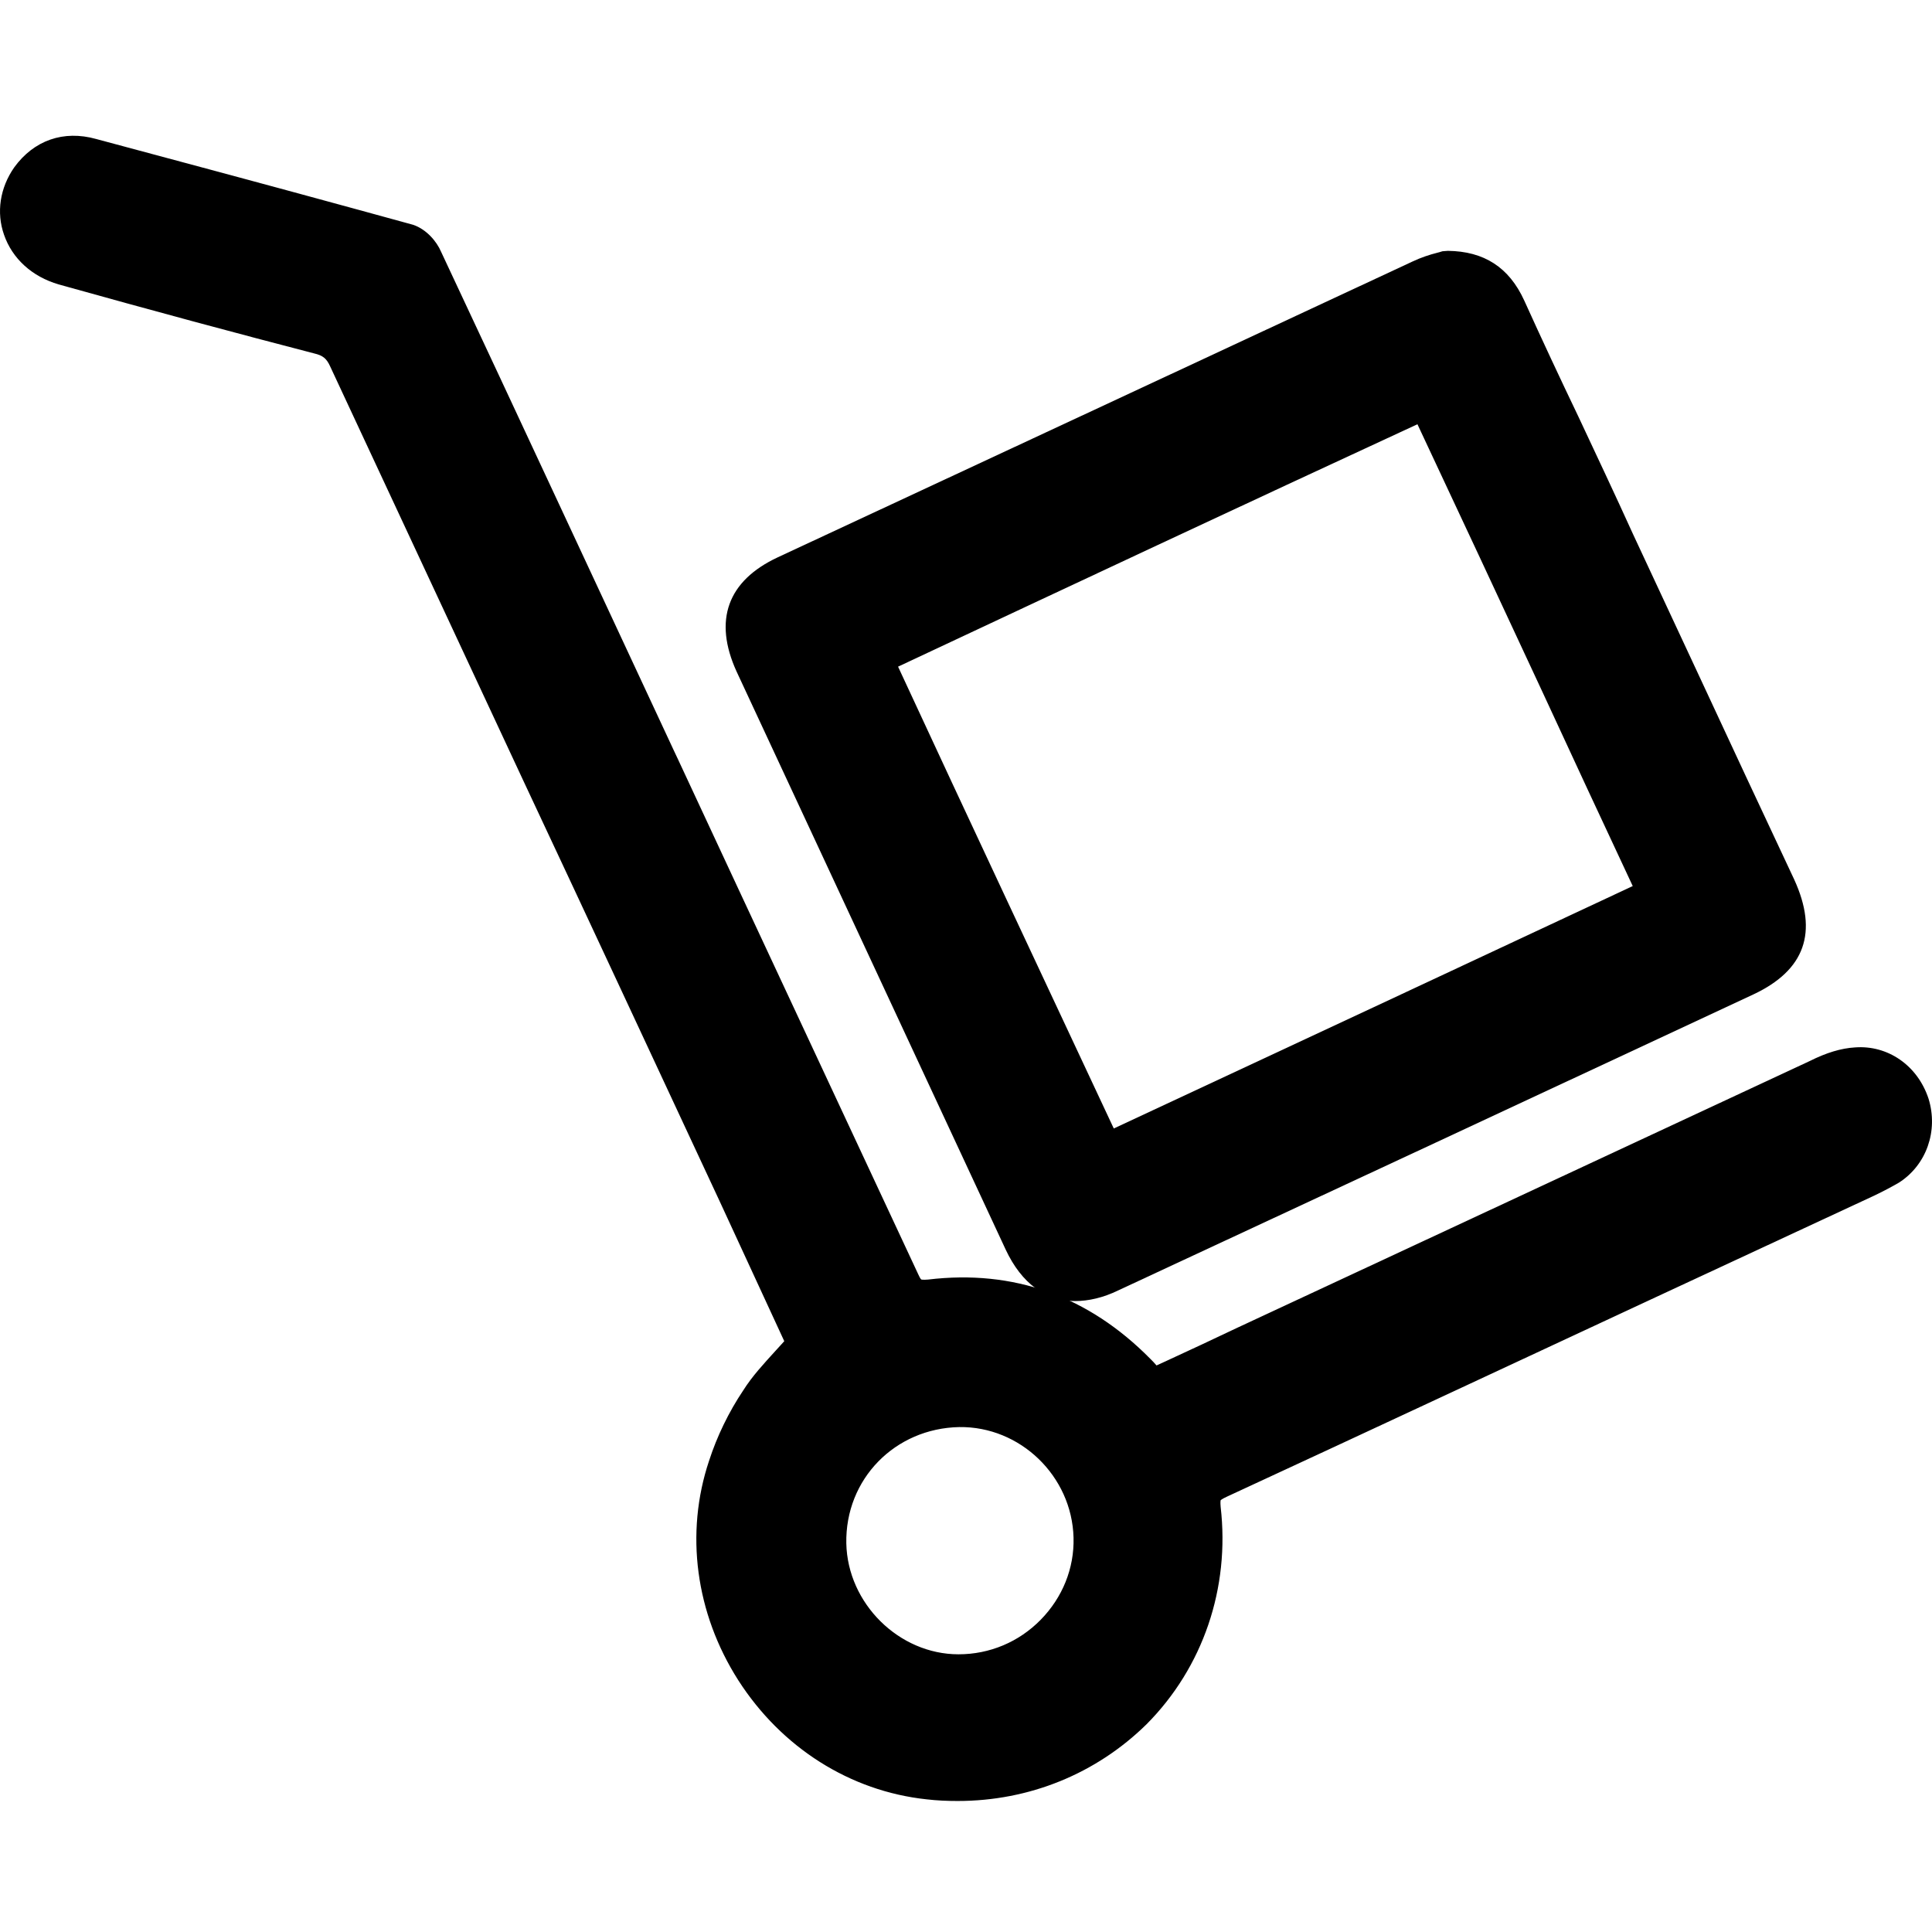
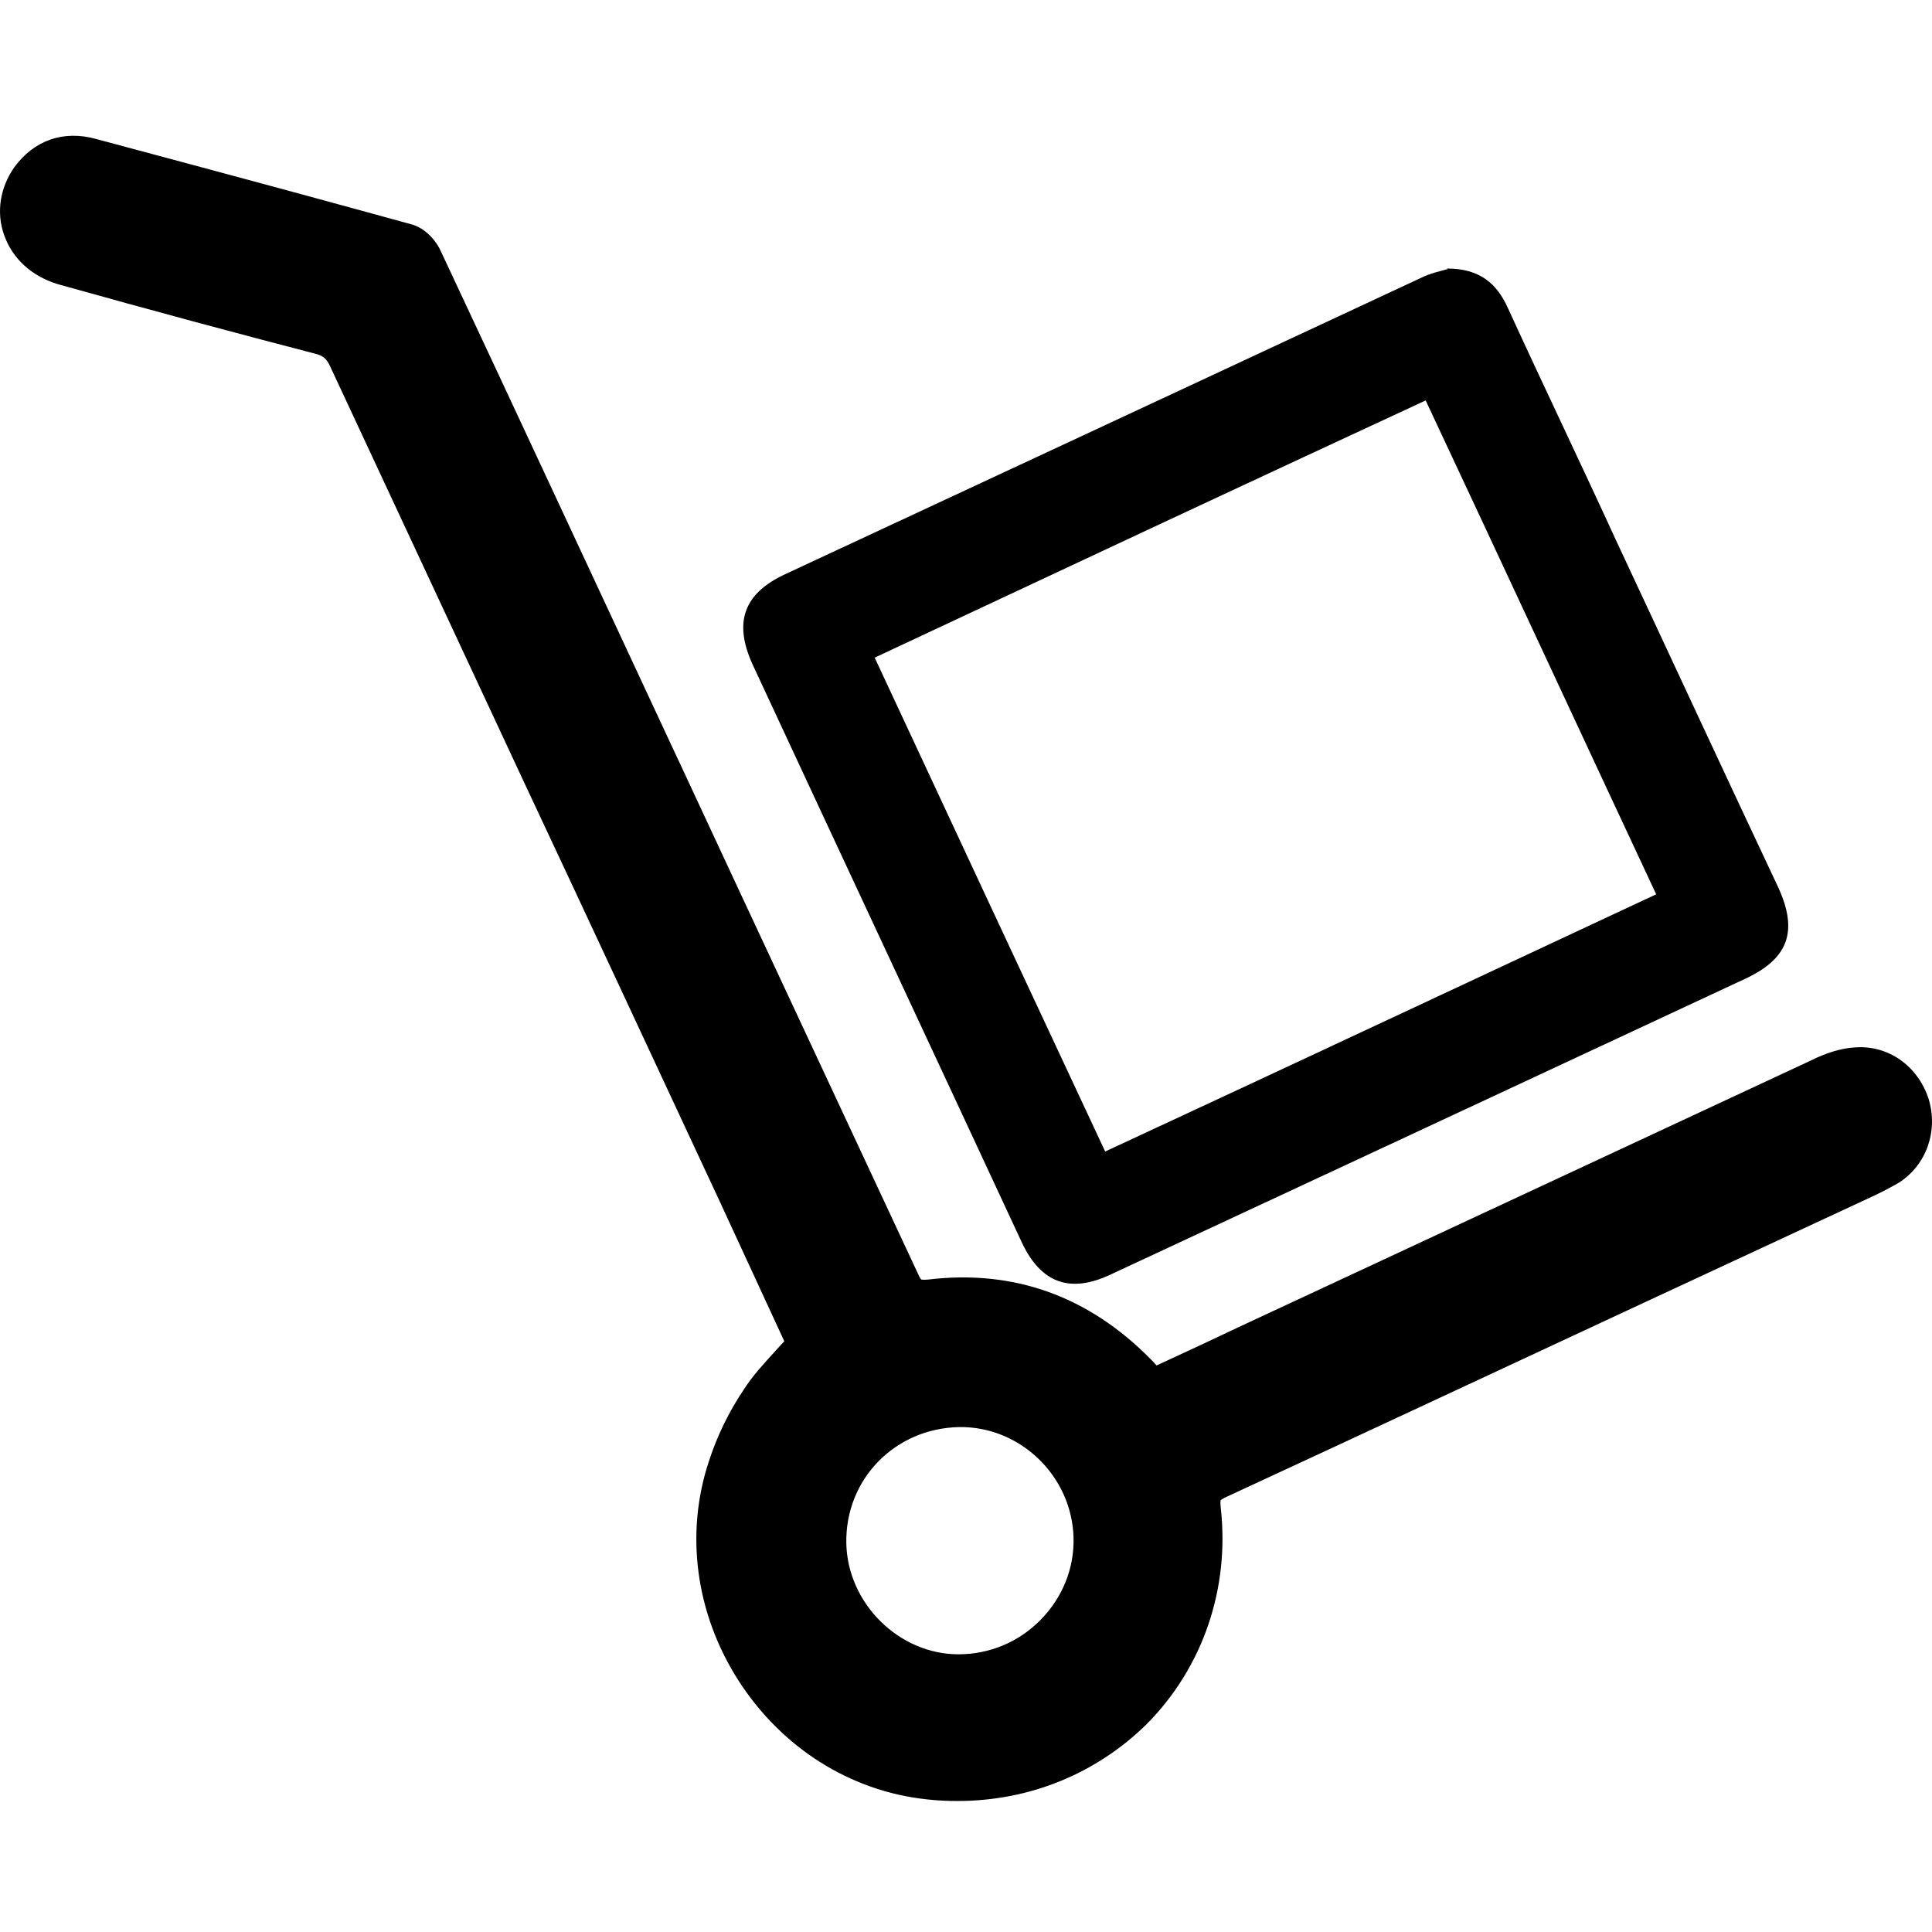
<svg xmlns="http://www.w3.org/2000/svg" width="80" height="80" viewBox="0 0 80 80" fill="none">
  <path d="M33.377 55.741C32.425 53.682 31.438 51.555 30.451 49.446C25.075 37.927 19.698 26.375 14.322 14.857C14.084 14.329 13.761 14.057 13.182 13.904C9.643 12.985 6.156 12.032 2.617 11.046C0.881 10.535 0.218 8.749 1.188 7.337C1.834 6.452 2.753 6.163 3.774 6.452C8.163 7.609 12.519 8.817 16.925 10.008C17.197 10.093 17.487 10.433 17.606 10.722C20.889 17.732 24.156 24.725 27.406 31.734C30.723 38.863 34.041 45.958 37.359 53.087C37.597 53.648 37.886 53.801 38.499 53.733C41.884 53.342 44.743 54.414 47.108 56.813C47.295 57 47.482 57.204 47.72 57.459C48.979 56.881 50.272 56.285 51.532 55.673C59.425 51.981 67.354 48.306 75.248 44.614C75.742 44.376 76.286 44.154 76.847 44.12C77.919 44.035 78.821 44.733 79.144 45.754C79.451 46.74 79.076 47.812 78.226 48.356C77.919 48.544 77.613 48.697 77.273 48.85C68.358 53.001 59.425 57.17 50.493 61.321C49.932 61.559 49.728 61.815 49.779 62.495C50.544 69.165 45.134 74.541 38.482 73.793C32.34 73.112 28.137 66.613 30.094 60.743C30.4 59.79 30.86 58.837 31.421 58.004C31.948 57.17 32.68 56.506 33.395 55.673L33.377 55.741ZM39.707 58.361C36.627 58.429 34.245 60.845 34.296 63.924C34.364 66.816 36.814 69.232 39.673 69.232C42.752 69.232 45.236 66.68 45.168 63.635C45.117 60.692 42.633 58.327 39.707 58.361Z" fill="black" />
  <path d="M39.655 74.575C39.229 74.575 38.804 74.558 38.362 74.506C35.197 74.166 32.356 72.363 30.569 69.573C28.8 66.8 28.358 63.482 29.361 60.487C29.685 59.483 30.178 58.463 30.773 57.578C31.148 56.982 31.624 56.472 32.118 55.928C32.237 55.792 32.356 55.673 32.475 55.536L29.804 49.751C27.099 43.95 24.393 38.131 21.671 32.329L13.675 15.18C13.522 14.839 13.369 14.72 13.011 14.635C9.796 13.801 6.325 12.866 2.429 11.777C1.323 11.454 0.506 10.705 0.166 9.718C-0.157 8.799 -0.004 7.778 0.591 6.928C1.408 5.805 2.633 5.38 3.977 5.754C7.601 6.724 11.208 7.693 14.815 8.68L17.112 9.31C17.656 9.497 18.081 9.99 18.268 10.433C21.501 17.323 24.7 24.214 27.915 31.104L28.068 31.428C29.753 35.051 31.437 38.658 33.121 42.265L38.021 52.763C38.106 52.95 38.141 52.984 38.157 52.984C38.157 52.984 38.226 53.001 38.43 52.984C41.969 52.559 45.065 53.665 47.634 56.268C47.719 56.353 47.804 56.438 47.889 56.54L48.298 56.353C49.267 55.91 50.237 55.451 51.207 54.992L62.895 49.547C66.911 47.676 70.926 45.804 74.942 43.933C75.622 43.592 76.234 43.405 76.813 43.371C78.157 43.269 79.399 44.103 79.858 45.498C80.266 46.825 79.773 48.237 78.633 48.969C78.31 49.156 77.987 49.326 77.595 49.514L68.374 53.801C62.521 56.523 56.668 59.263 50.816 61.968C50.594 62.069 50.544 62.121 50.544 62.121C50.544 62.121 50.526 62.188 50.544 62.393C50.935 65.762 49.812 69.045 47.481 71.393C45.388 73.452 42.615 74.575 39.655 74.575ZM33.428 55.723L33.904 56.132C33.666 56.404 33.428 56.676 33.19 56.931C32.747 57.425 32.305 57.884 31.999 58.395C31.471 59.194 31.046 60.062 30.756 60.964C29.889 63.55 30.28 66.391 31.811 68.79C33.36 71.206 35.81 72.754 38.515 73.061C41.492 73.384 44.351 72.414 46.375 70.373C48.383 68.347 49.352 65.506 49.012 62.563C48.91 61.355 49.523 60.913 50.152 60.641C56.005 57.935 61.858 55.196 67.71 52.474L76.931 48.17C77.255 48.016 77.528 47.88 77.817 47.71C78.378 47.353 78.633 46.621 78.412 45.941C78.174 45.209 77.561 44.766 76.881 44.834C76.49 44.852 76.064 44.988 75.553 45.243C71.522 47.131 67.506 49.003 63.491 50.875L51.819 56.319C50.867 56.778 49.88 57.237 48.893 57.697L47.532 58.327L47.175 57.969C47.039 57.833 46.92 57.697 46.8 57.578C46.715 57.493 46.63 57.408 46.562 57.323C44.3 55.026 41.679 54.09 38.566 54.465C37.63 54.566 37.052 54.226 36.677 53.393L31.777 42.895C30.093 39.288 28.409 35.664 26.724 32.057L26.571 31.734C23.373 24.843 20.157 17.936 16.924 11.045C16.856 10.892 16.72 10.756 16.669 10.722L14.423 10.109C10.8 9.123 7.21 8.136 3.586 7.183C2.82 6.979 2.242 7.183 1.782 7.795C1.476 8.238 1.391 8.765 1.561 9.242C1.748 9.769 2.208 10.177 2.854 10.364C6.733 11.436 10.187 12.372 13.403 13.206C14.185 13.41 14.679 13.818 15.019 14.55L23.015 31.717C25.721 37.536 28.426 43.337 31.148 49.139L33.547 54.312L33.649 54.192L34.057 55.434V55.451L33.428 55.723ZM39.672 69.964C36.422 69.964 33.632 67.208 33.564 63.924C33.496 60.453 36.184 57.68 39.689 57.612C39.706 57.612 39.74 57.612 39.757 57.612C43.075 57.612 45.831 60.3 45.899 63.618C45.933 65.285 45.303 66.867 44.112 68.075C42.938 69.301 41.356 69.964 39.672 69.964ZM39.723 59.092C37.052 59.143 34.993 61.253 35.044 63.907C35.095 66.391 37.222 68.501 39.689 68.501C40.982 68.501 42.19 67.991 43.092 67.072C43.993 66.153 44.487 64.945 44.453 63.669C44.385 61.117 42.241 59.058 39.723 59.092Z" fill="black" />
  <path d="M59.919 11.119C61.263 11.119 61.977 11.732 62.437 12.752C63.917 15.985 65.448 19.167 66.928 22.399C69.174 27.197 71.386 31.978 73.632 36.742C74.465 38.562 74.057 39.685 72.287 40.519C63.526 44.602 54.781 48.686 46.002 52.769C44.317 53.568 43.109 53.143 42.309 51.442C38.601 43.462 34.875 35.5 31.166 27.52C30.366 25.768 30.791 24.577 32.51 23.777C41.272 19.694 50.051 15.611 58.796 11.527C59.221 11.306 59.681 11.221 59.97 11.136H59.919V11.119ZM59.034 16.581C51.361 20.136 43.807 23.675 36.219 27.231C39.417 34.105 42.582 40.876 45.763 47.682C53.419 44.126 60.974 40.587 68.579 37.031C65.397 30.226 62.25 23.437 59.034 16.581Z" fill="black" />
-   <path d="M59.952 10.387C61.449 10.404 62.487 11.067 63.116 12.445C63.848 14.062 64.596 15.661 65.362 17.26C66.111 18.86 66.876 20.476 67.608 22.092C68.51 24.032 69.411 25.954 70.313 27.894C71.64 30.752 72.967 33.593 74.294 36.418C75.298 38.613 74.737 40.178 72.593 41.182C63.848 45.265 55.086 49.348 46.306 53.432C45.677 53.738 45.065 53.874 44.52 53.874C43.312 53.874 42.308 53.159 41.645 51.747L30.501 27.809C29.531 25.682 30.127 24.049 32.202 23.079C36.694 20.986 41.185 18.894 45.677 16.801L58.489 10.829C58.846 10.659 59.22 10.54 59.492 10.472C59.578 10.455 59.663 10.421 59.73 10.404L59.952 10.387ZM60.054 11.85C60.002 11.867 59.934 11.884 59.883 11.901C59.645 11.969 59.356 12.054 59.118 12.173L46.273 18.162C41.781 20.255 37.289 22.347 32.798 24.44C31.437 25.07 31.164 25.818 31.811 27.213L42.955 51.135C43.584 52.444 44.333 52.717 45.66 52.104C54.456 48.021 63.201 43.938 71.963 39.855C73.376 39.208 73.614 38.493 72.951 37.047C71.623 34.223 70.296 31.365 68.969 28.523C68.067 26.584 67.165 24.644 66.264 22.722C65.532 21.105 64.766 19.506 64.018 17.907C63.27 16.308 62.504 14.691 61.772 13.075C61.398 12.224 60.904 11.884 60.054 11.85ZM45.405 48.684L45.099 48.021C41.9 41.199 38.735 34.444 35.537 27.554L35.231 26.89L35.894 26.584C43.482 23.028 51.036 19.489 58.727 15.916L59.391 15.61L59.697 16.273C61.551 20.204 63.371 24.117 65.192 28.03C66.536 30.939 67.897 33.832 69.258 36.741L69.564 37.405L68.9 37.711C61.279 41.267 53.724 44.806 46.068 48.361L45.405 48.684ZM37.187 27.605C40.165 34.036 43.142 40.365 46.119 46.728C53.316 43.376 60.444 40.042 67.608 36.69C66.349 34.002 65.106 31.331 63.865 28.642C62.147 24.951 60.428 21.259 58.693 17.567C51.444 20.918 44.333 24.253 37.187 27.605Z" fill="black" />
</svg>